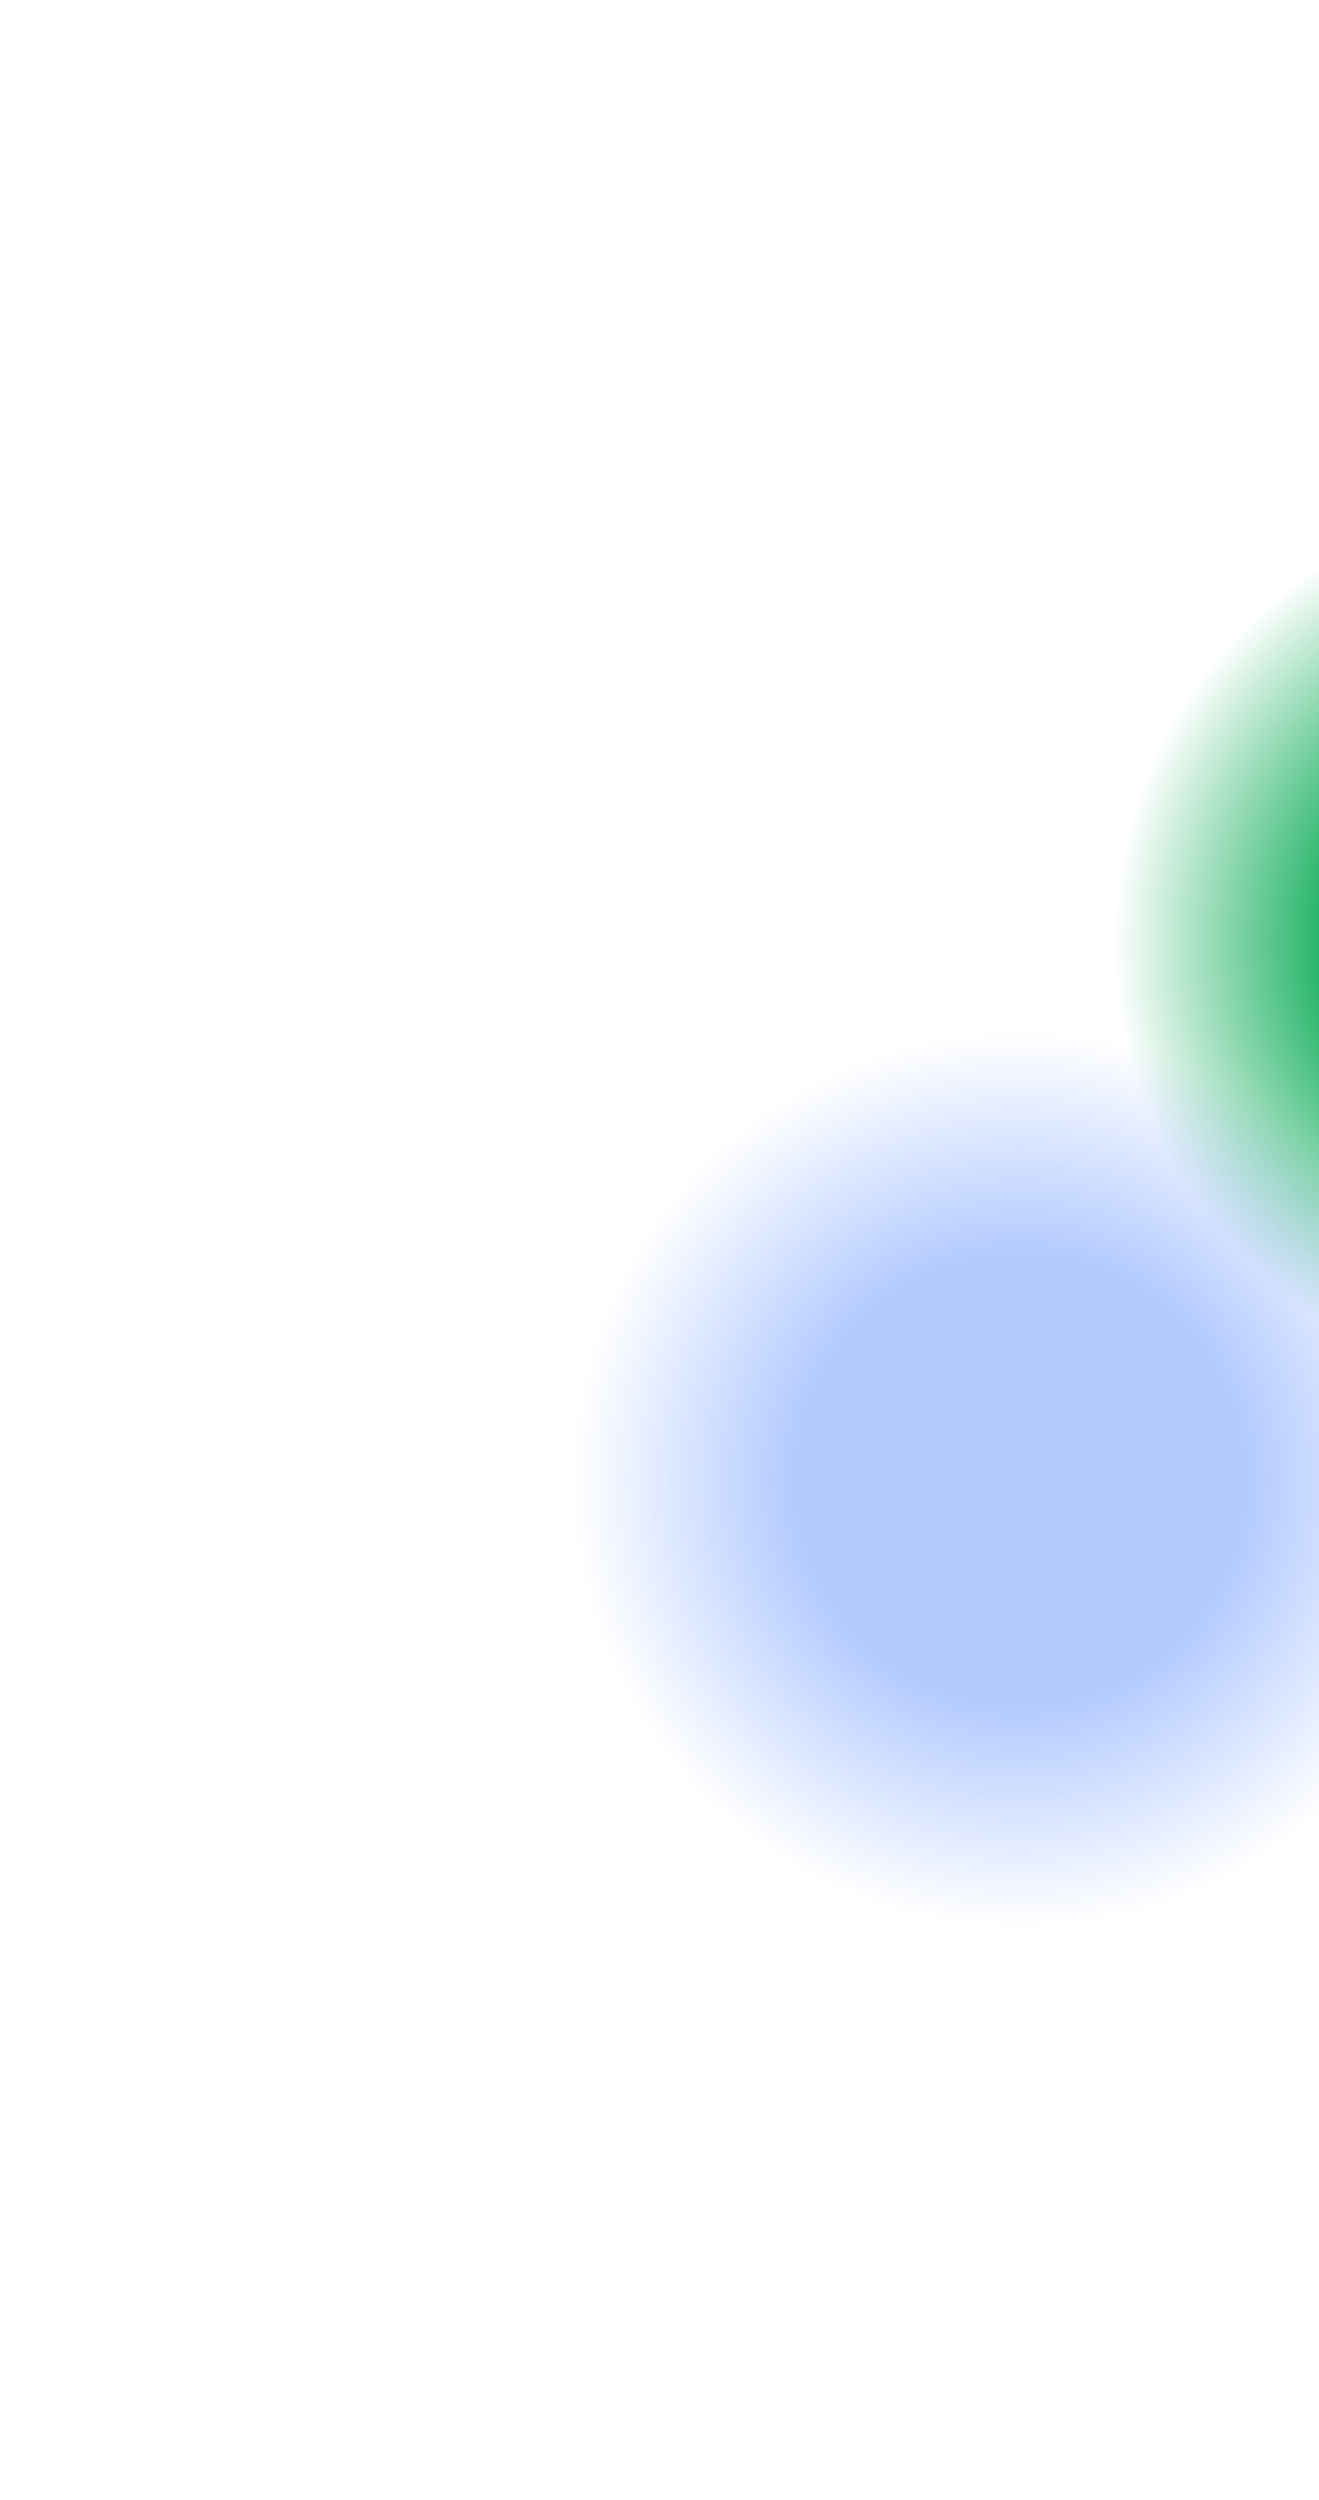
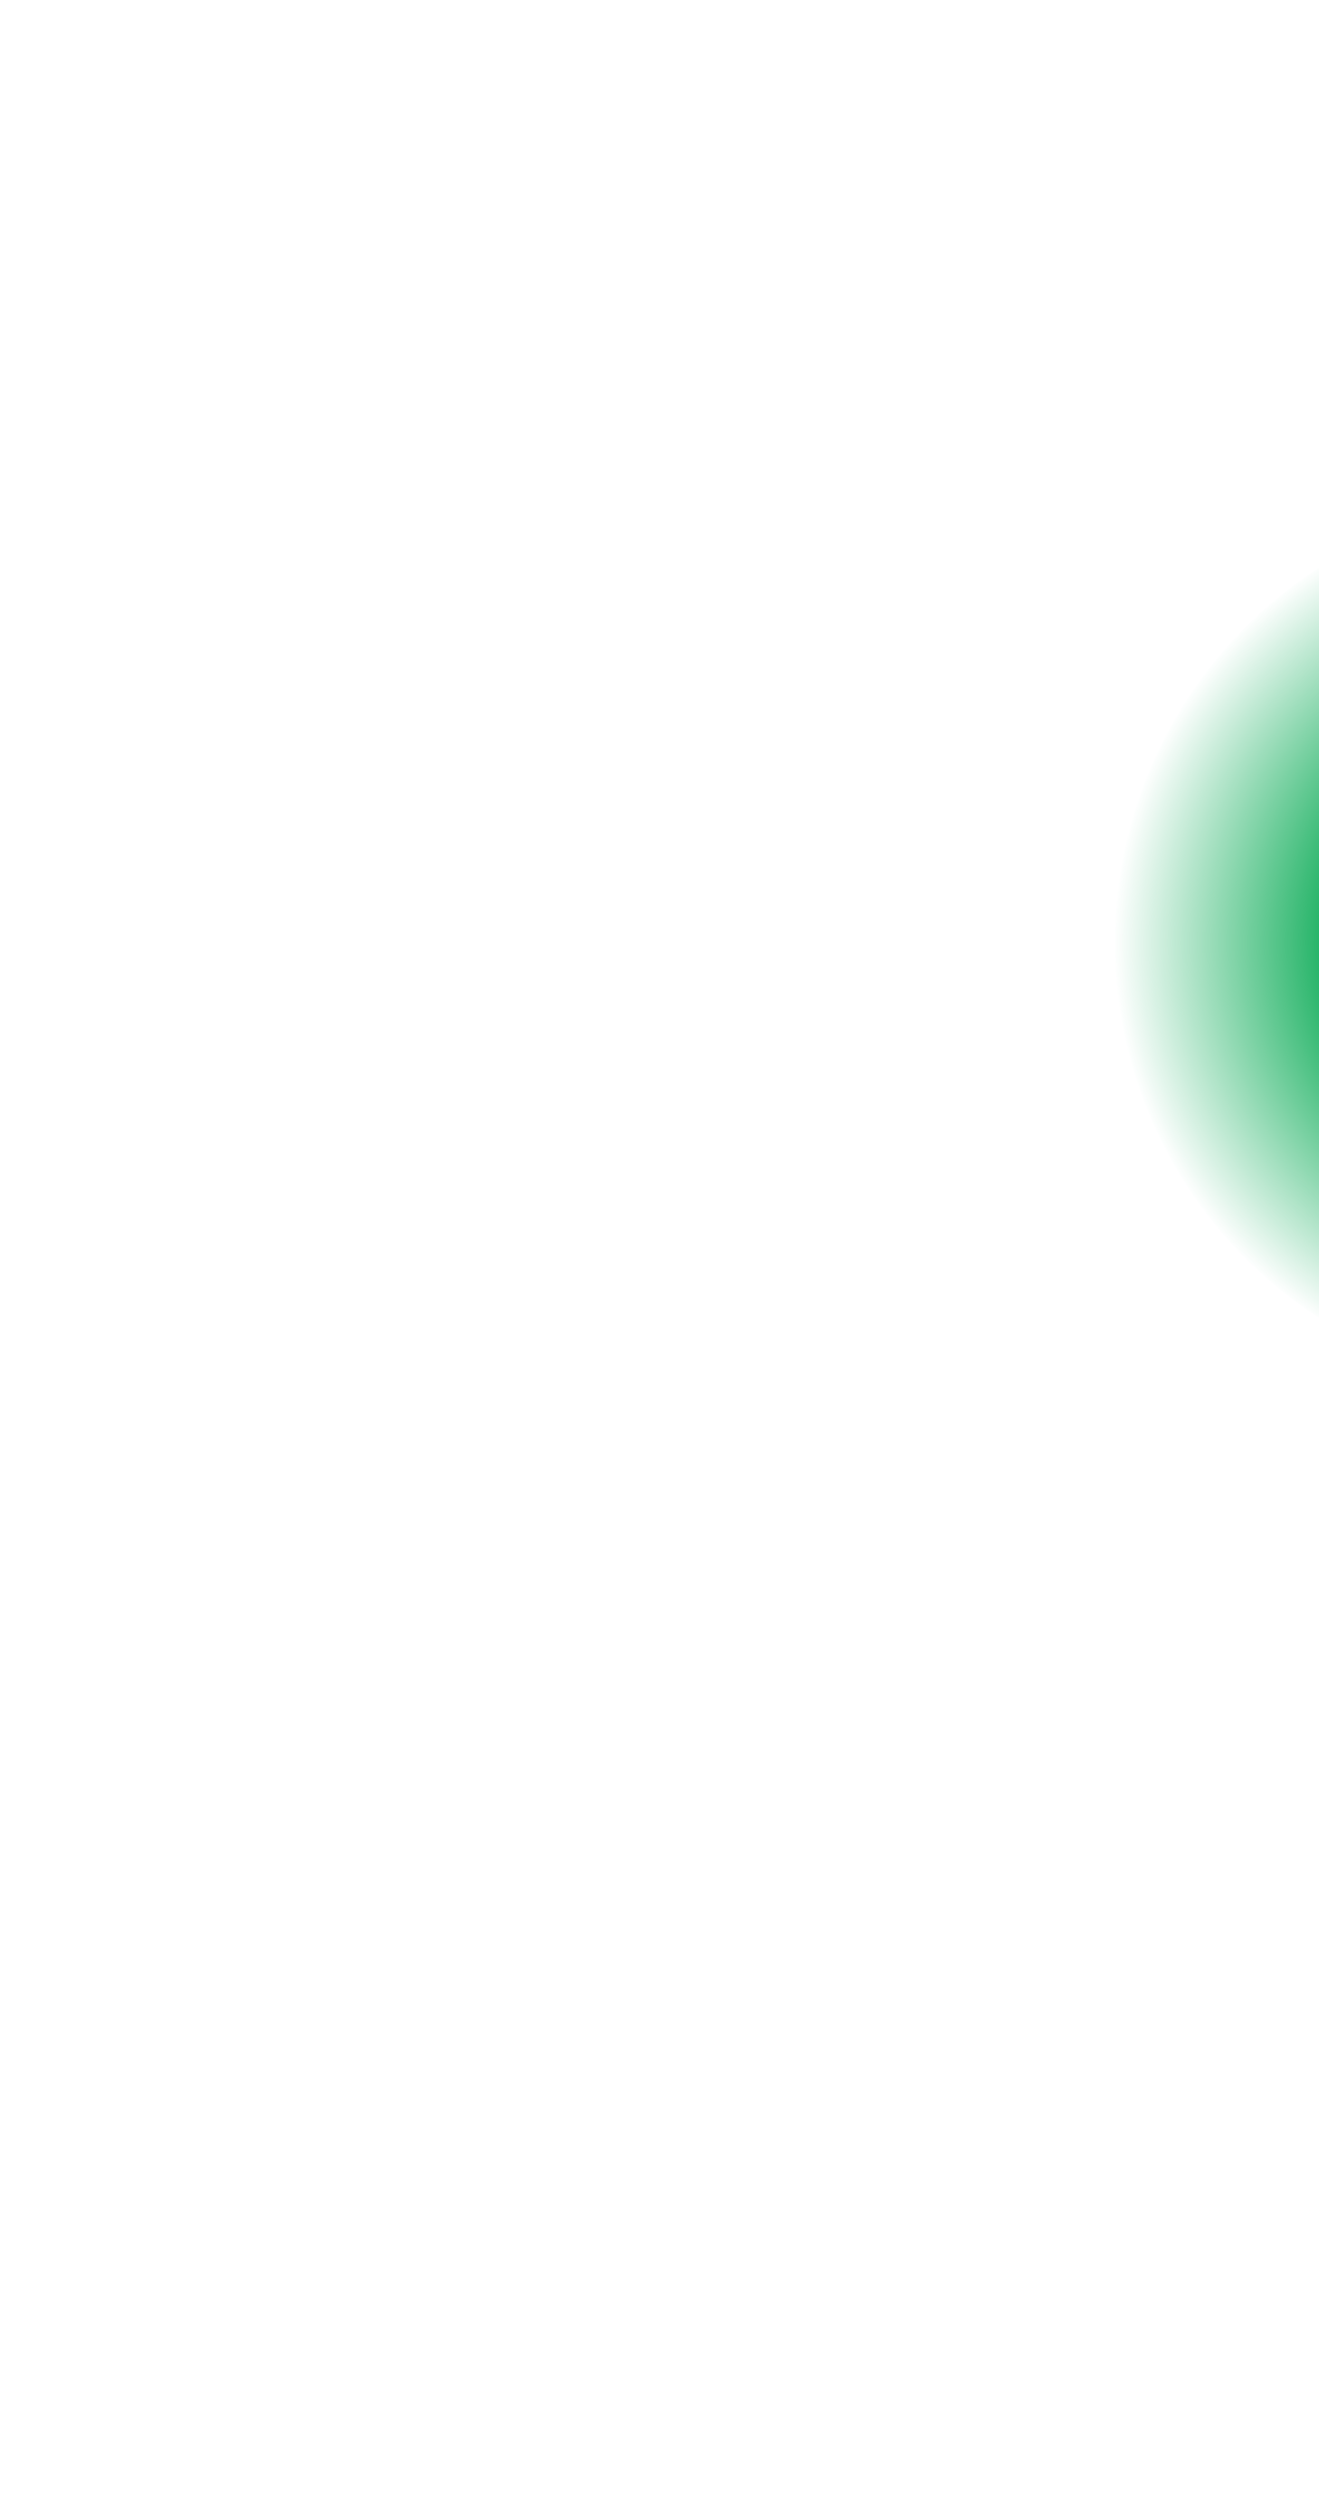
<svg xmlns="http://www.w3.org/2000/svg" width="920" height="1743" fill="none">
  <g filter="url(#a)">
    <circle cx="1088.74" cy="657.262" r="311.262" fill="url(#b)" />
-     <circle cx="311.262" cy="311.262" r="311.262" fill="url(#c)" fill-opacity=".4" transform="matrix(-1 0 0 1 1022.52 720.25)" />
  </g>
  <defs>
    <radialGradient id="b" cx="0" cy="0" r="1" gradientTransform="rotate(90 215.739 873.001) scale(311.262)" gradientUnits="userSpaceOnUse">
      <stop stop-color="#14AE5C" />
      <stop offset=".5" stop-color="#14AE5C" />
      <stop offset="1" stop-color="#14AE5C" stop-opacity="0" />
    </radialGradient>
    <radialGradient id="c" cx="0" cy="0" r="1" gradientTransform="rotate(90 0 311.262) scale(311.262)" gradientUnits="userSpaceOnUse">
      <stop stop-color="#407BFF" />
      <stop offset=".5" stop-color="#407BFF" />
      <stop offset="1" stop-color="#407BFF" stop-opacity="0" />
    </radialGradient>
    <filter id="a" width="1800" height="1796.77" x="0" y="-54" color-interpolation-filters="sRGB" filterUnits="userSpaceOnUse">
      <feFlood flood-opacity="0" result="BackgroundImageFix" />
      <feBlend in="SourceGraphic" in2="BackgroundImageFix" result="shape" />
      <feGaussianBlur result="effect1_foregroundBlur_2103_302" stdDeviation="200" />
    </filter>
  </defs>
</svg>